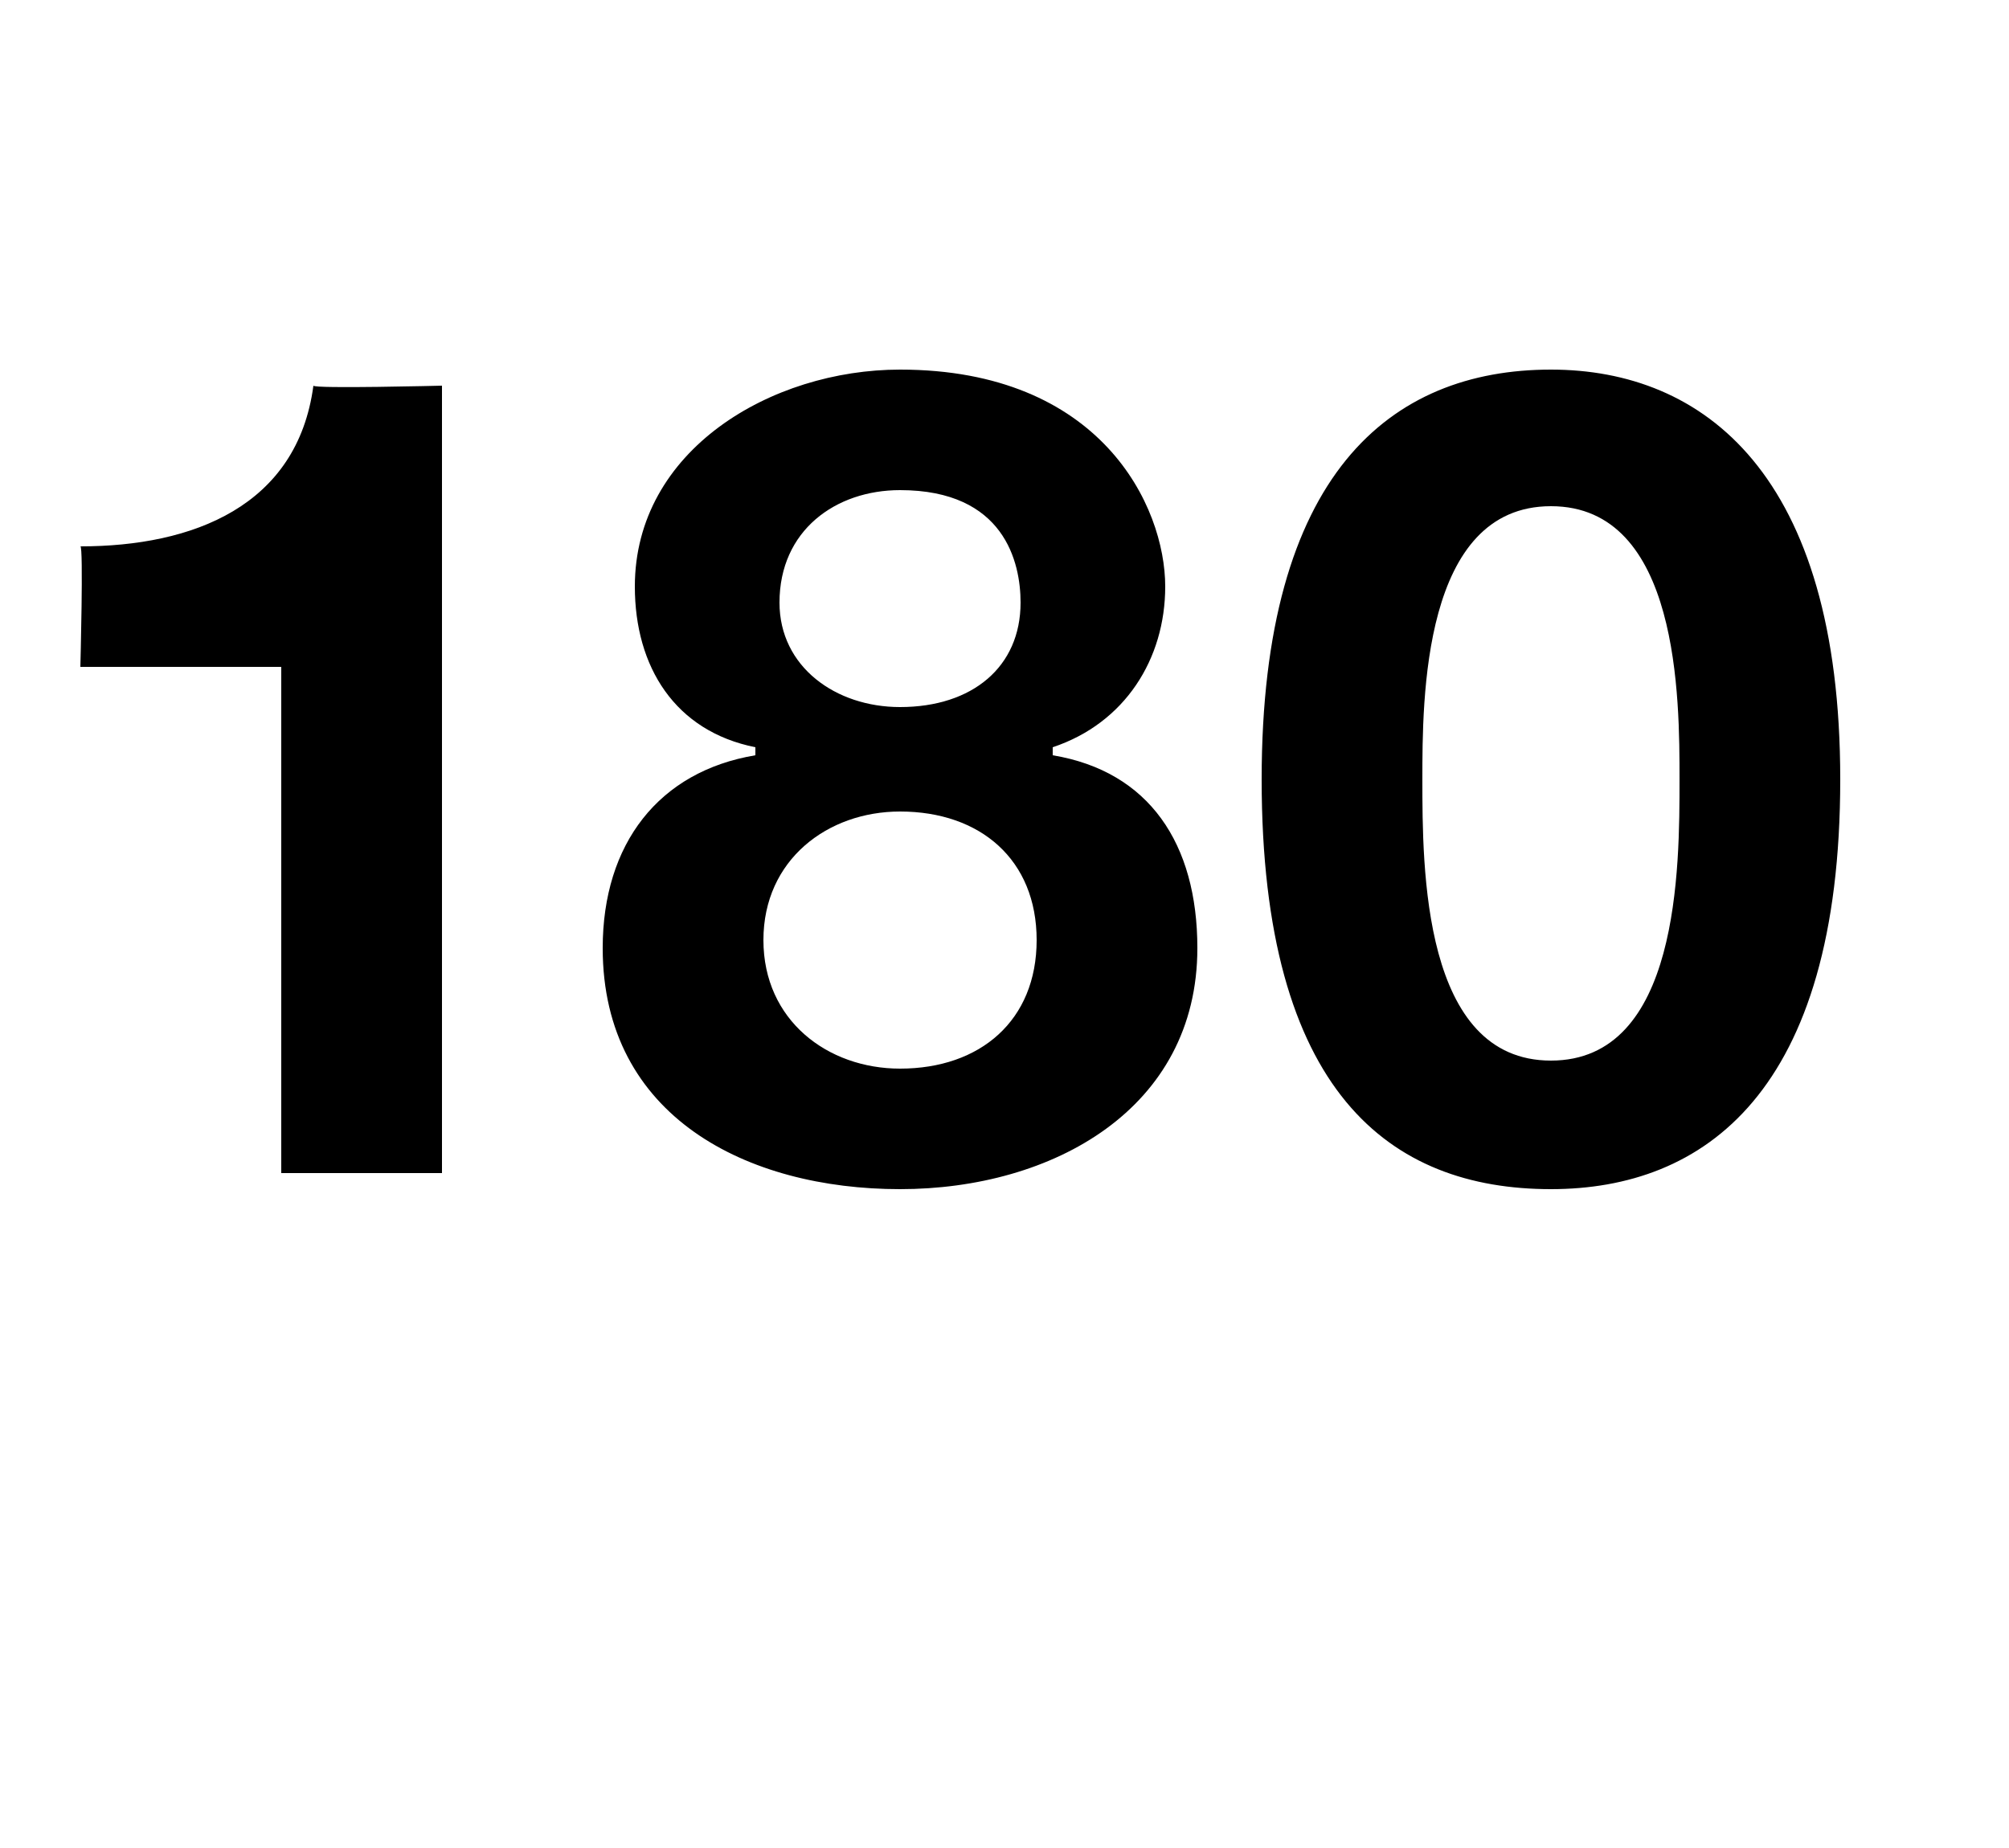
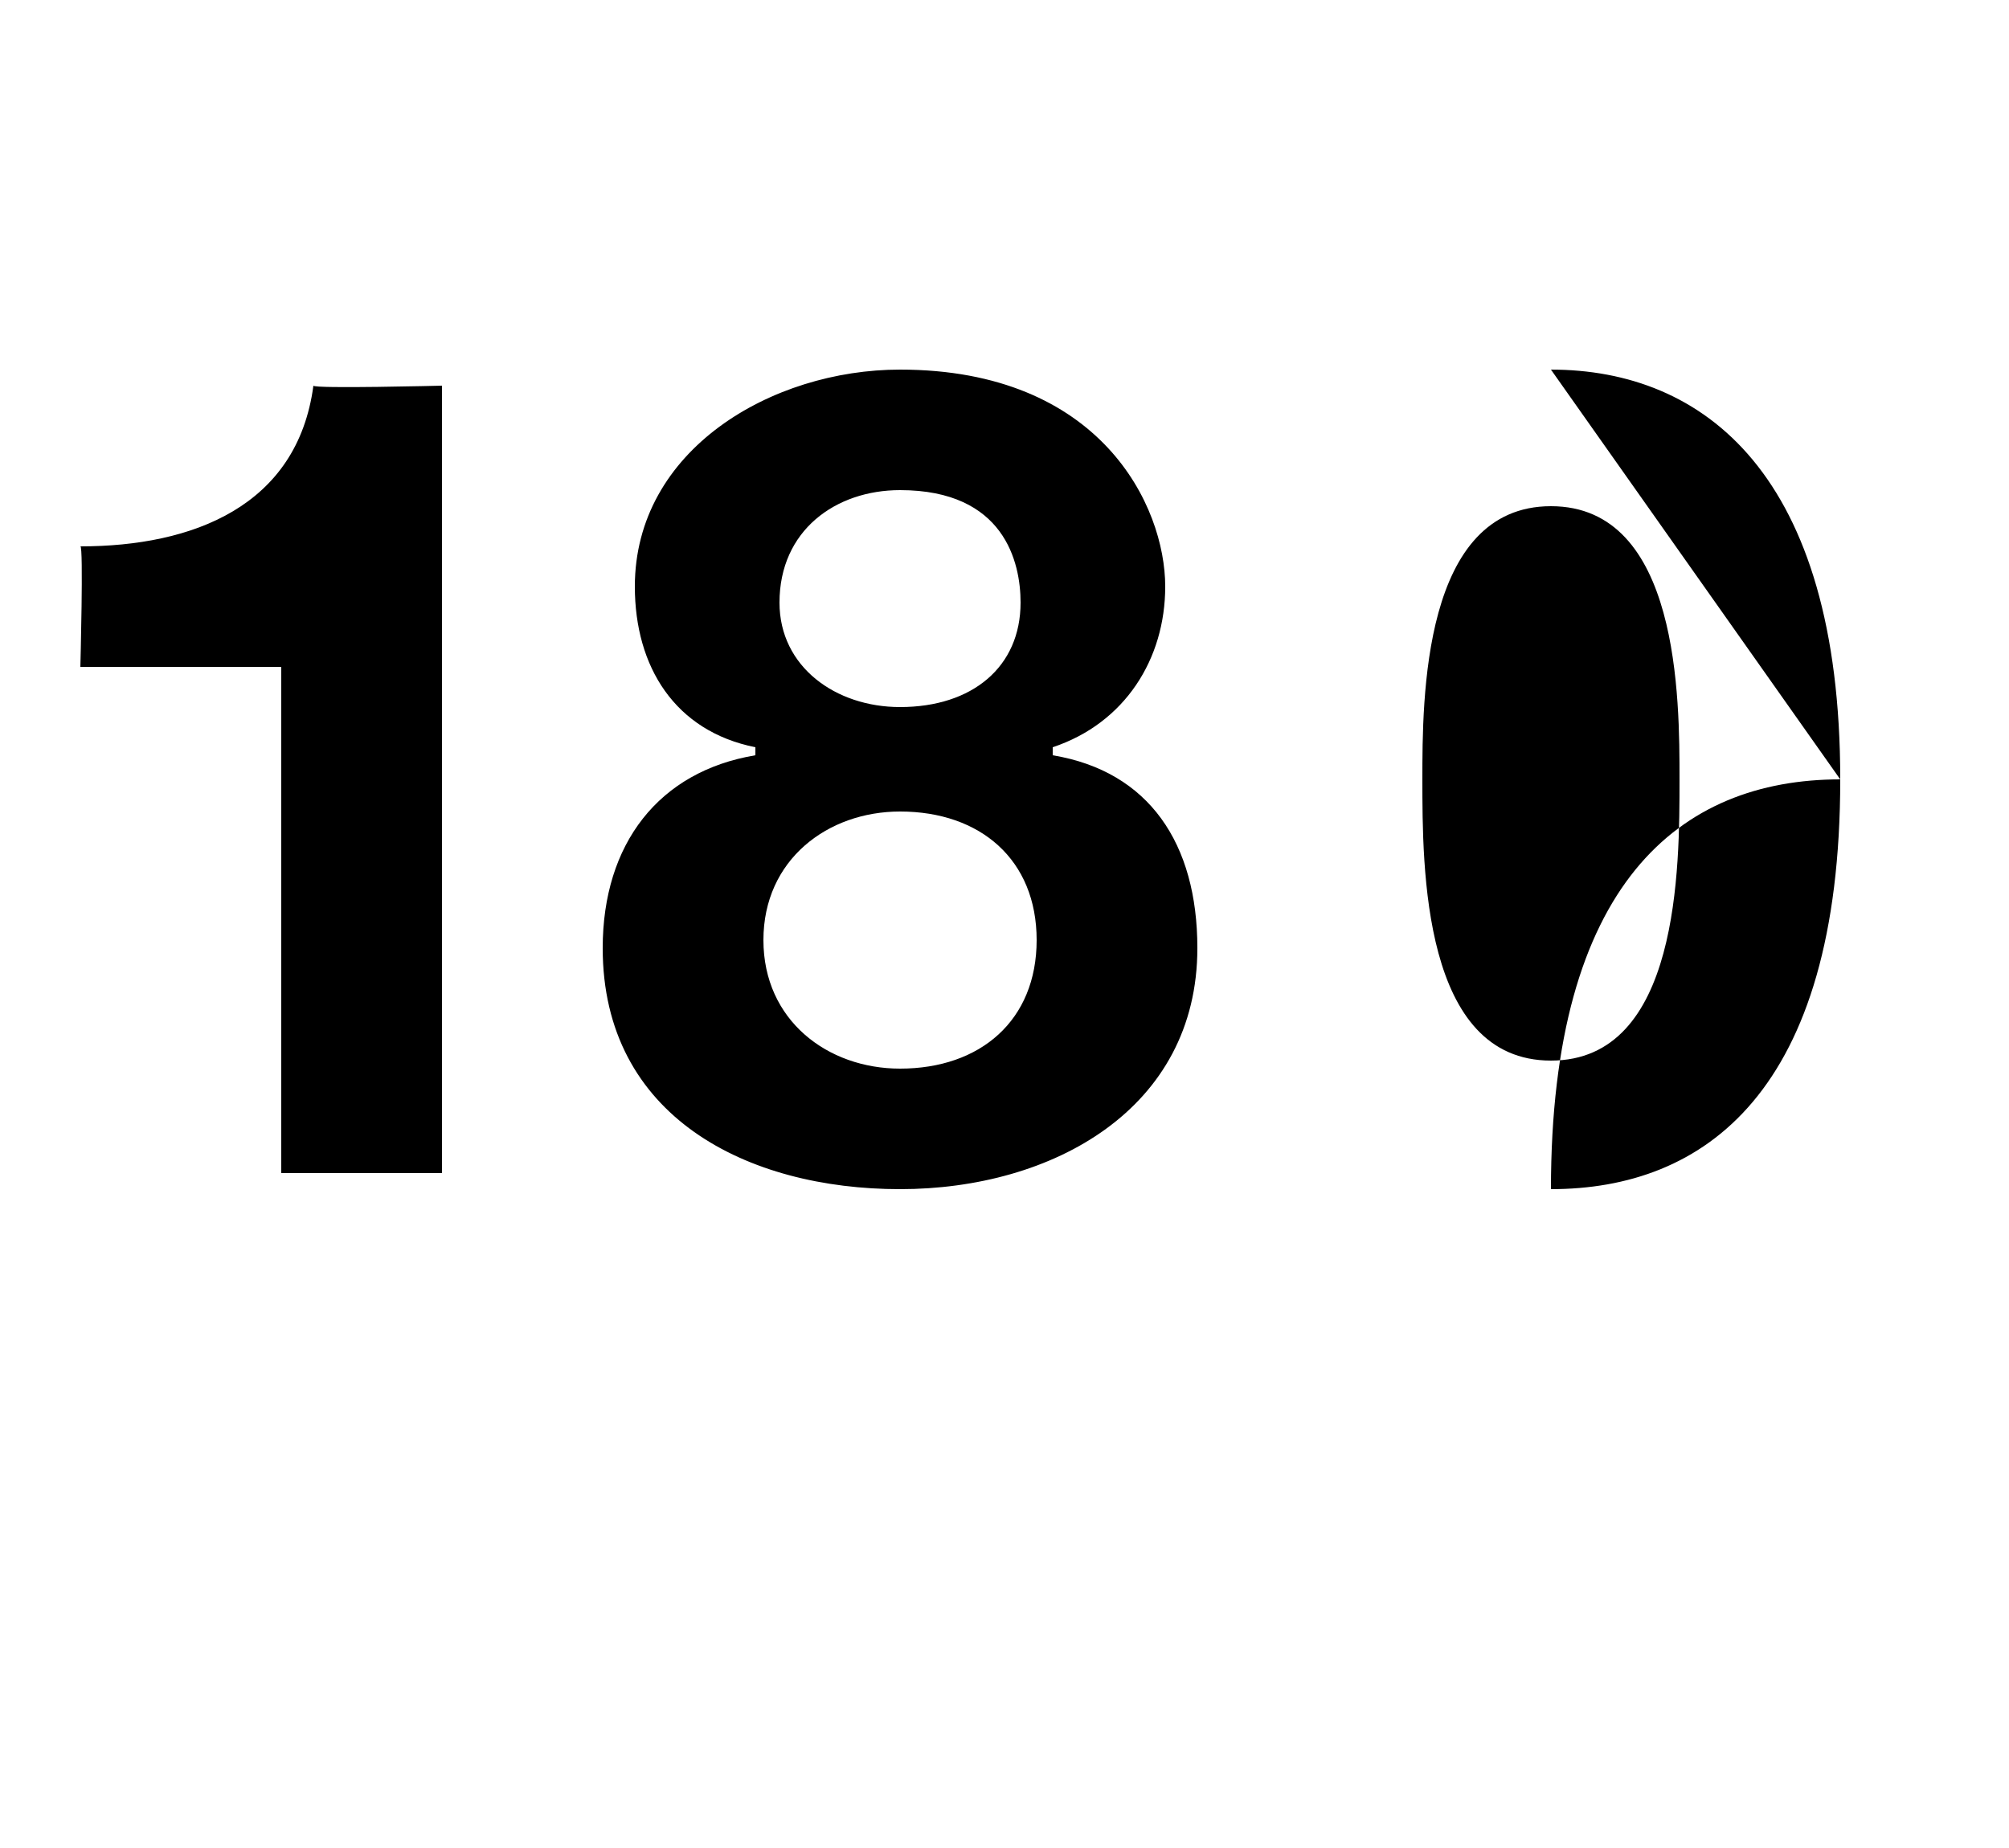
<svg xmlns="http://www.w3.org/2000/svg" version="1.1" width="25px" height="23px" viewBox="0 -2 25 23" style="top:-2px">
  <desc>180</desc>
  <defs />
  <g id="Polygon66361">
-     <path d="m5.5 12.6h-2V6.3H1s.04-1.51 0-1.5c1.4 0 2.7-.5 2.9-2c.01.04 1.6 0 1.6 0v9.8zm5.7-5.8c.9 0 1.5-.5 1.5-1.3c0-.5-.2-1.4-1.5-1.4c-.8 0-1.5.5-1.5 1.4c0 .8.7 1.3 1.5 1.3zm0-4.2c2.5 0 3.3 1.7 3.3 2.7c0 .9-.5 1.7-1.4 2v.1c1.2.2 1.8 1.1 1.8 2.4c0 2-1.8 3-3.7 3c-1.9 0-3.7-.9-3.7-3c0-1.3.7-2.2 1.9-2.4v-.1c-1-.2-1.5-1-1.5-2c0-1.7 1.7-2.7 3.3-2.7zm0 8.7c1 0 1.7-.6 1.7-1.6c0-1-.7-1.6-1.7-1.6c-.9 0-1.7.6-1.7 1.6c0 1 .8 1.6 1.7 1.6zm8.1-.1c1.6 0 1.6-2.4 1.6-3.5c0-1 0-3.4-1.6-3.4c-1.6 0-1.6 2.4-1.6 3.4c0 1.1 0 3.5 1.6 3.5zm0-8.6c1.9 0 3.6 1.3 3.6 5.1c0 3.9-1.7 5.1-3.6 5.1c-2 0-3.6-1.2-3.6-5.1c0-3.8 1.6-5.1 3.6-5.1z" stroke="none" fill="#000" />
+     <path d="m5.5 12.6h-2V6.3H1s.04-1.51 0-1.5c1.4 0 2.7-.5 2.9-2c.01.04 1.6 0 1.6 0v9.8zm5.7-5.8c.9 0 1.5-.5 1.5-1.3c0-.5-.2-1.4-1.5-1.4c-.8 0-1.5.5-1.5 1.4c0 .8.7 1.3 1.5 1.3zm0-4.2c2.5 0 3.3 1.7 3.3 2.7c0 .9-.5 1.7-1.4 2v.1c1.2.2 1.8 1.1 1.8 2.4c0 2-1.8 3-3.7 3c-1.9 0-3.7-.9-3.7-3c0-1.3.7-2.2 1.9-2.4v-.1c-1-.2-1.5-1-1.5-2c0-1.7 1.7-2.7 3.3-2.7zm0 8.7c1 0 1.7-.6 1.7-1.6c0-1-.7-1.6-1.7-1.6c-.9 0-1.7.6-1.7 1.6c0 1 .8 1.6 1.7 1.6zm8.1-.1c1.6 0 1.6-2.4 1.6-3.5c0-1 0-3.4-1.6-3.4c-1.6 0-1.6 2.4-1.6 3.4c0 1.1 0 3.5 1.6 3.5zm0-8.6c1.9 0 3.6 1.3 3.6 5.1c0 3.9-1.7 5.1-3.6 5.1c0-3.8 1.6-5.1 3.6-5.1z" stroke="none" fill="#000" />
  </g>
</svg>